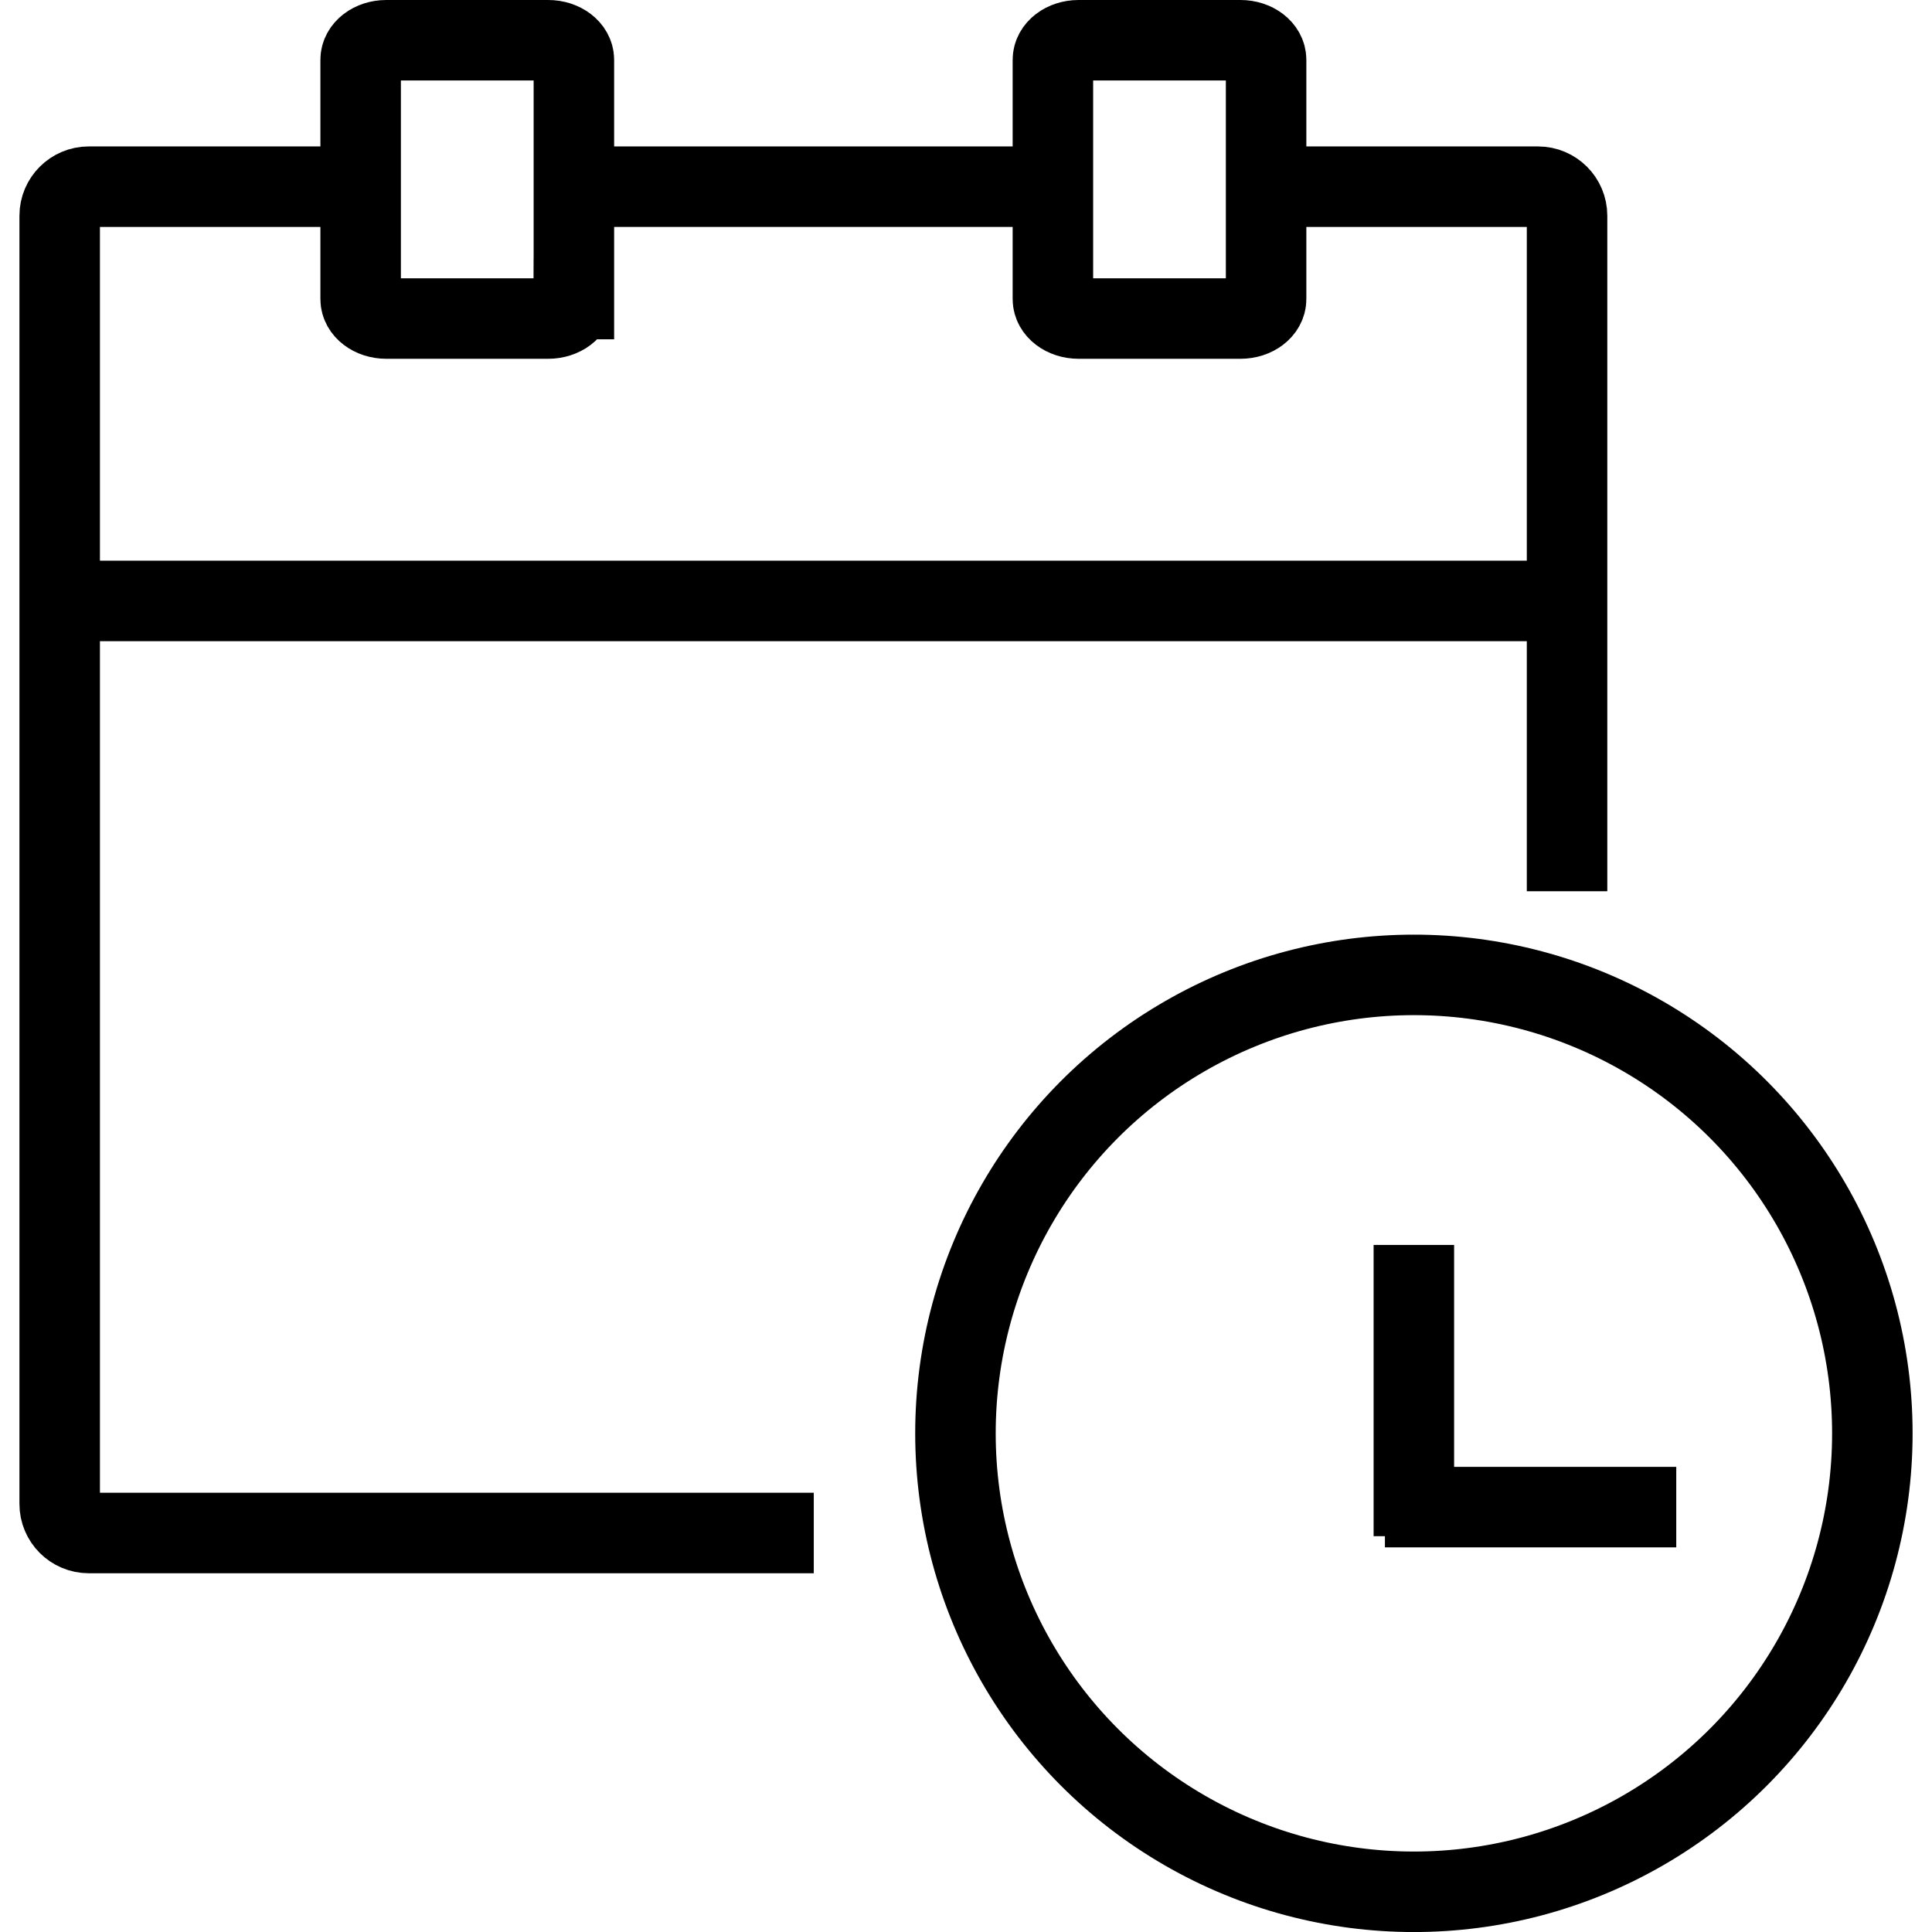
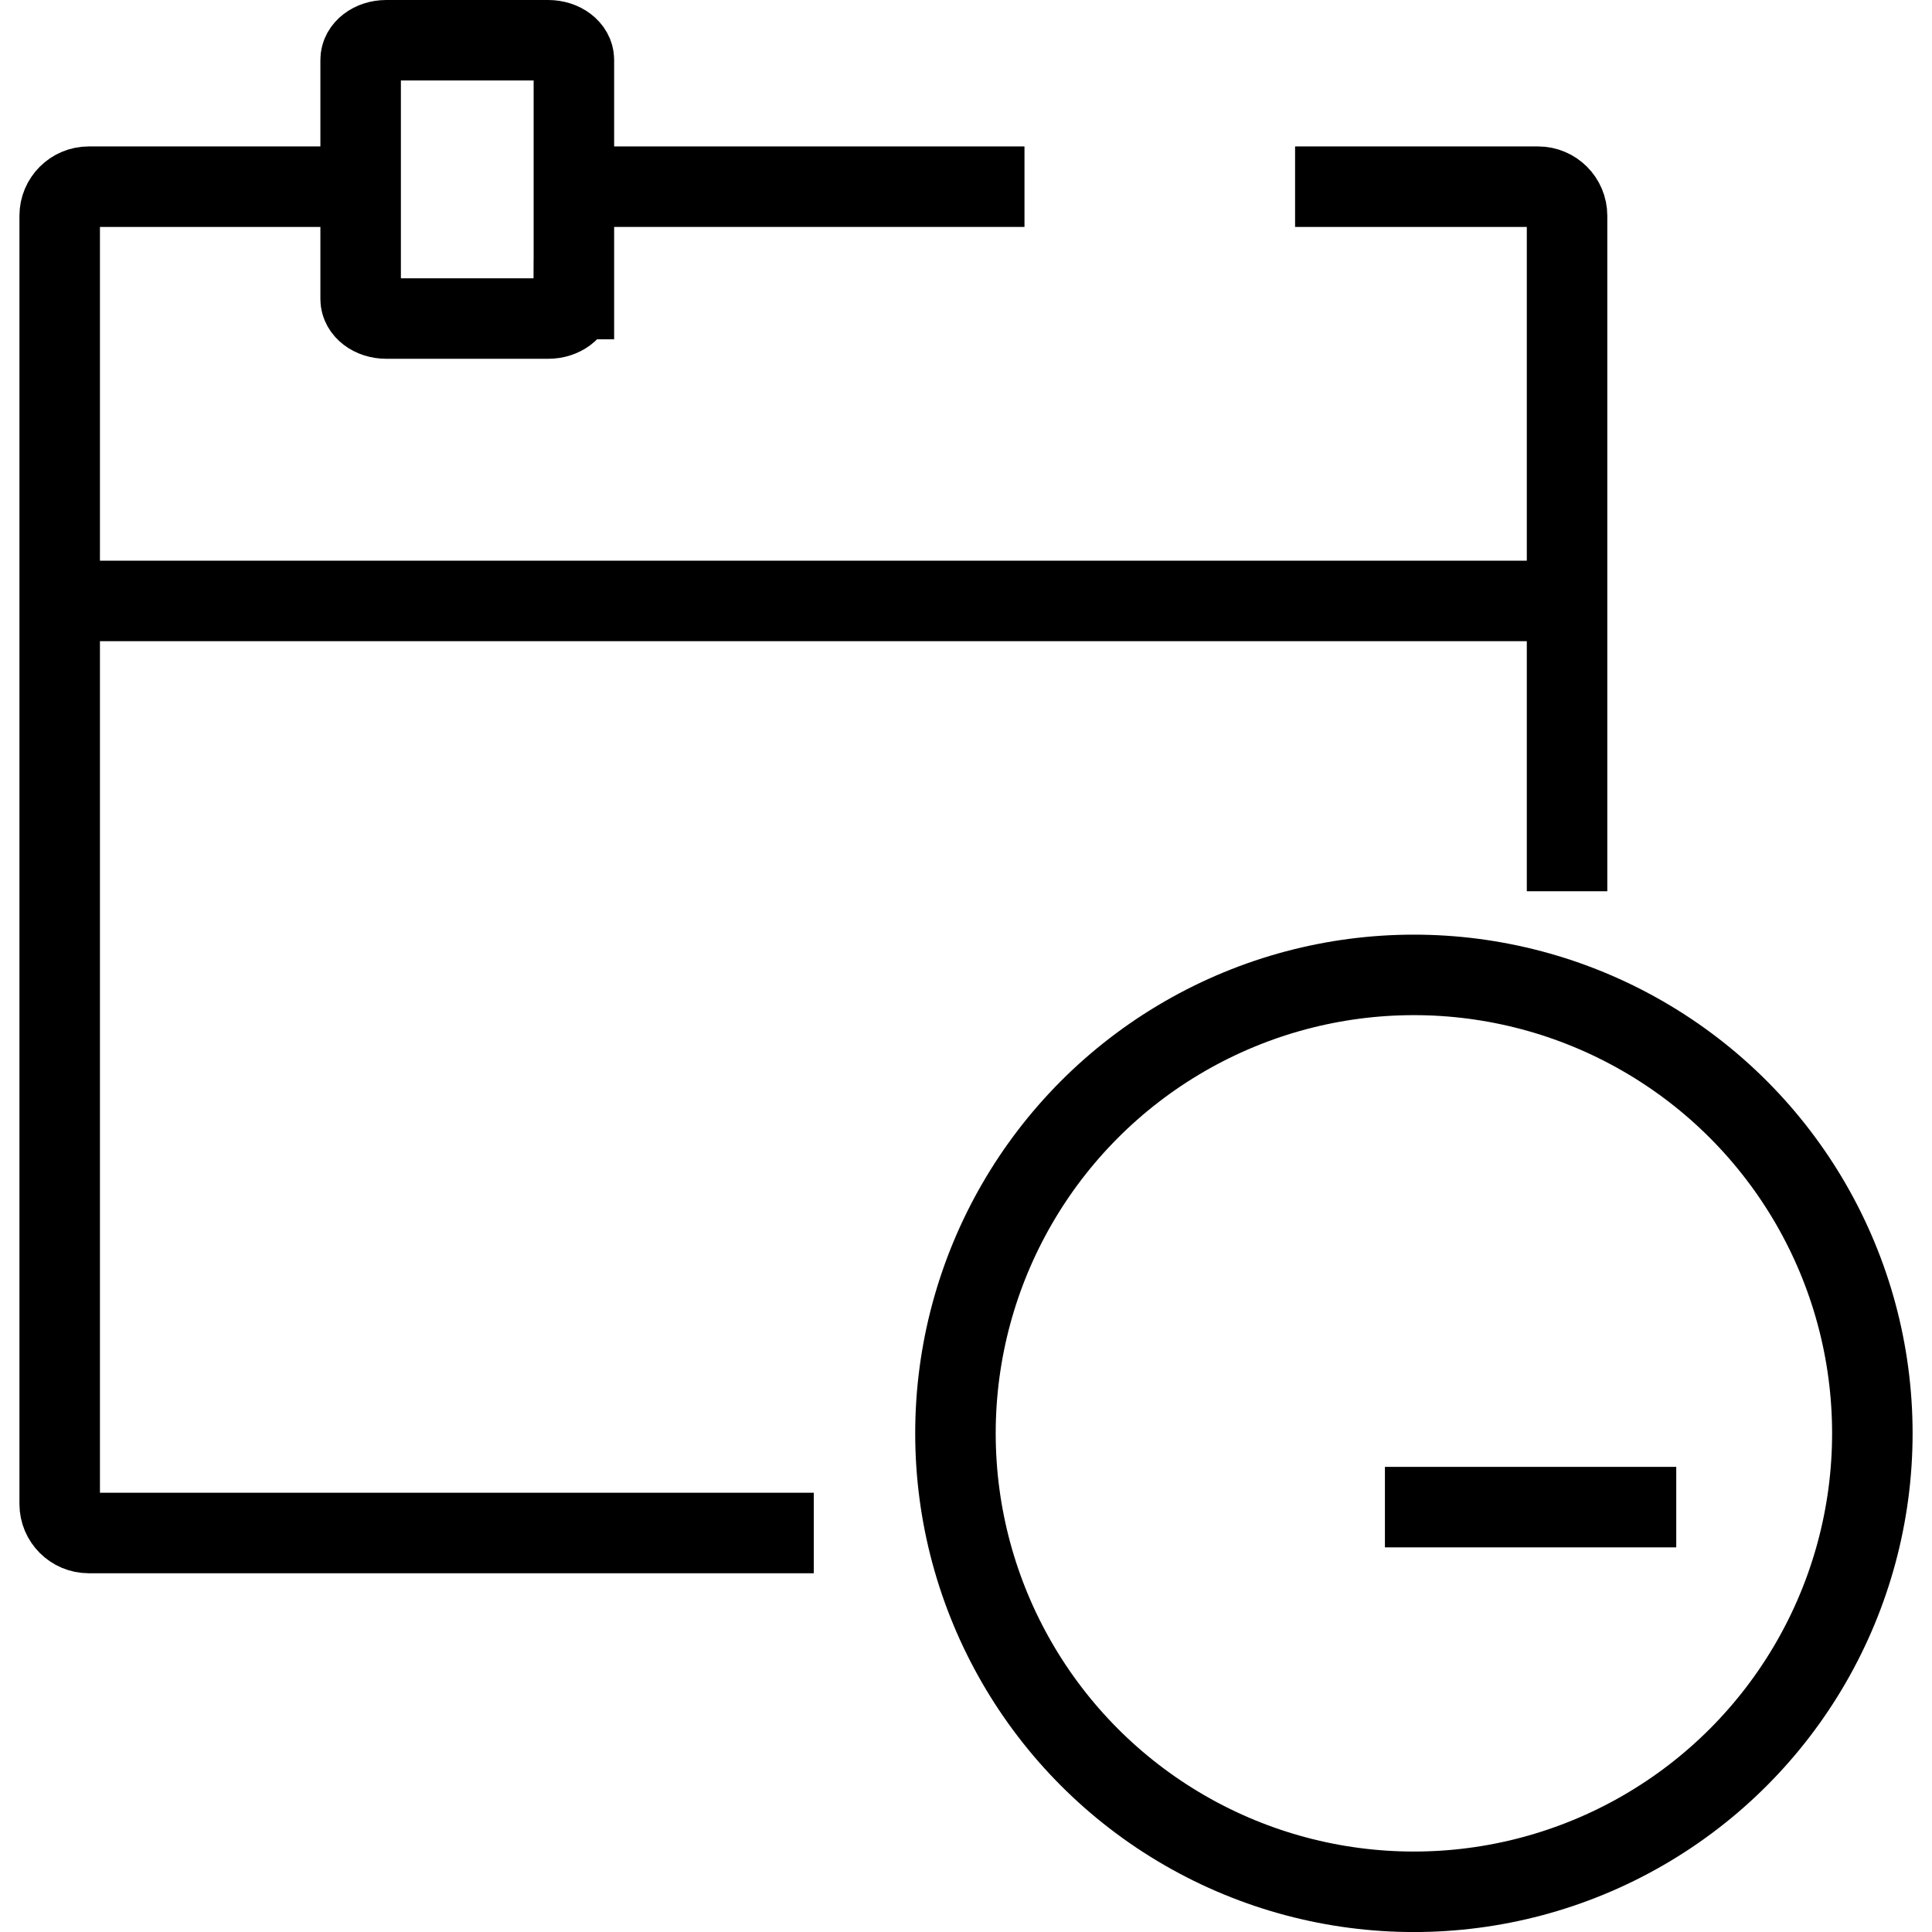
<svg xmlns="http://www.w3.org/2000/svg" enable-background="new 0 0 48 48" height="45px" id="Layer_1" version="1.1" viewBox="0 0 48 48" width="45px" xml:space="preserve">
  <g>
    <path d="M20.218,38.087H2.205   c-0.398,0-0.722-0.324-0.722-0.722V5.36c0-0.398,0.324-0.722,0.722-0.722h6.011" fill="none" stroke="#000000" stroke-miterlimit="10" stroke-width="2" />
    <path d="M32.176,4.638h6.035   c0.399,0,0.722,0.324,0.722,0.722v16.783" fill="none" stroke="#000000" stroke-miterlimit="10" stroke-width="2" />
    <line fill="none" stroke="#000000" stroke-miterlimit="10" stroke-width="2" x1="1.483" x2="38.933" y1="14.93" y2="14.93" />
    <g>
      <path d="M14.257,7.43c0,0.268-0.286,0.484-0.638,0.484    H9.597c-0.353,0-0.637-0.217-0.637-0.484V1.486C8.96,1.218,9.244,1,9.597,1h4.023c0.352,0,0.638,0.218,0.638,0.486V7.43z" fill="none" stroke="#000000" stroke-miterlimit="10" stroke-width="2" />
-       <path d="M31.456,7.43c0,0.268-0.285,0.484-0.636,0.484    h-4.023c-0.353,0-0.638-0.217-0.638-0.484V1.486C26.159,1.218,26.444,1,26.797,1h4.023c0.351,0,0.636,0.218,0.636,0.486V7.43z" fill="none" stroke="#000000" stroke-miterlimit="10" stroke-width="2" />
    </g>
    <line fill="none" stroke="#000000" stroke-miterlimit="10" stroke-width="2" x1="14.983" x2="25.453" y1="4.638" y2="4.638" />
    <circle cx="35.128" cy="35.611" fill="none" r="11.39" stroke="#000000" stroke-miterlimit="10" stroke-width="2" />
-     <line fill="none" stroke="#000000" stroke-miterlimit="10" stroke-width="2" x1="35.127" x2="35.127" y1="30.93" y2="38.166" />
    <line fill="none" stroke="#000000" stroke-miterlimit="10" stroke-width="2" x1="41.646" x2="34.408" y1="37.444" y2="37.444" />
  </g>
</svg>